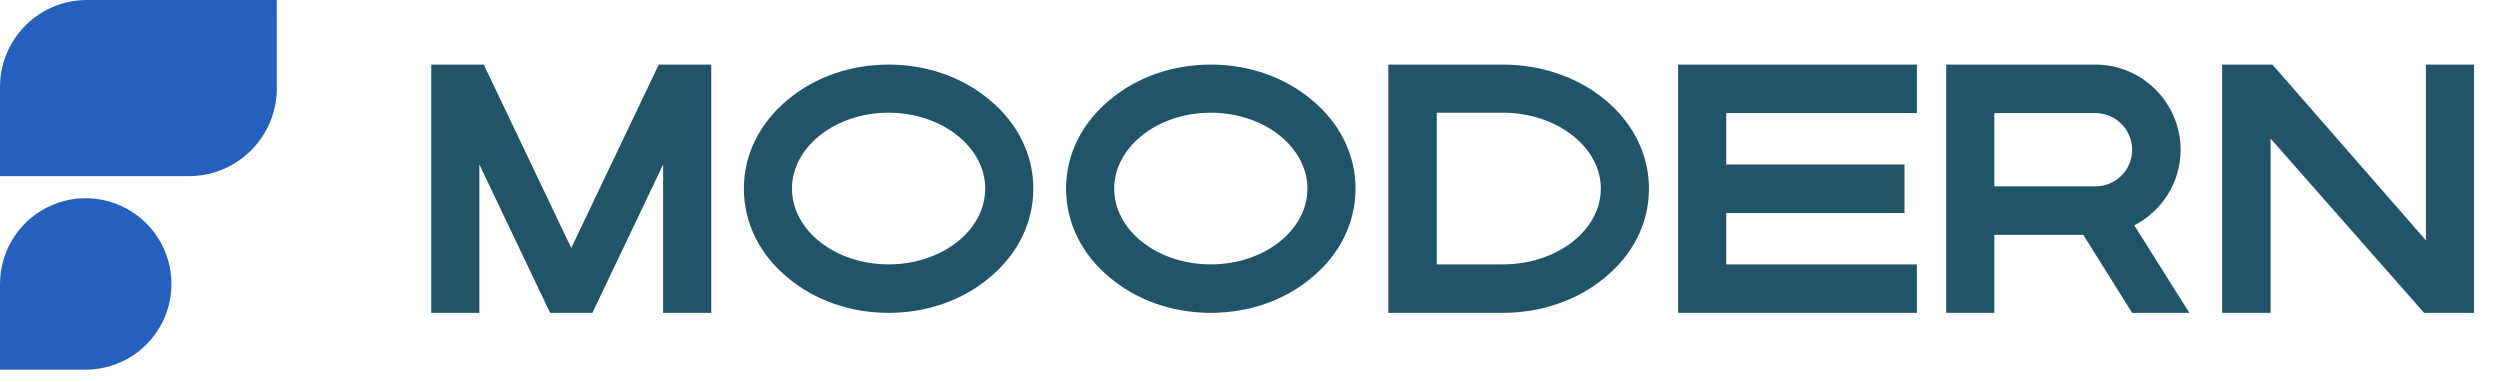
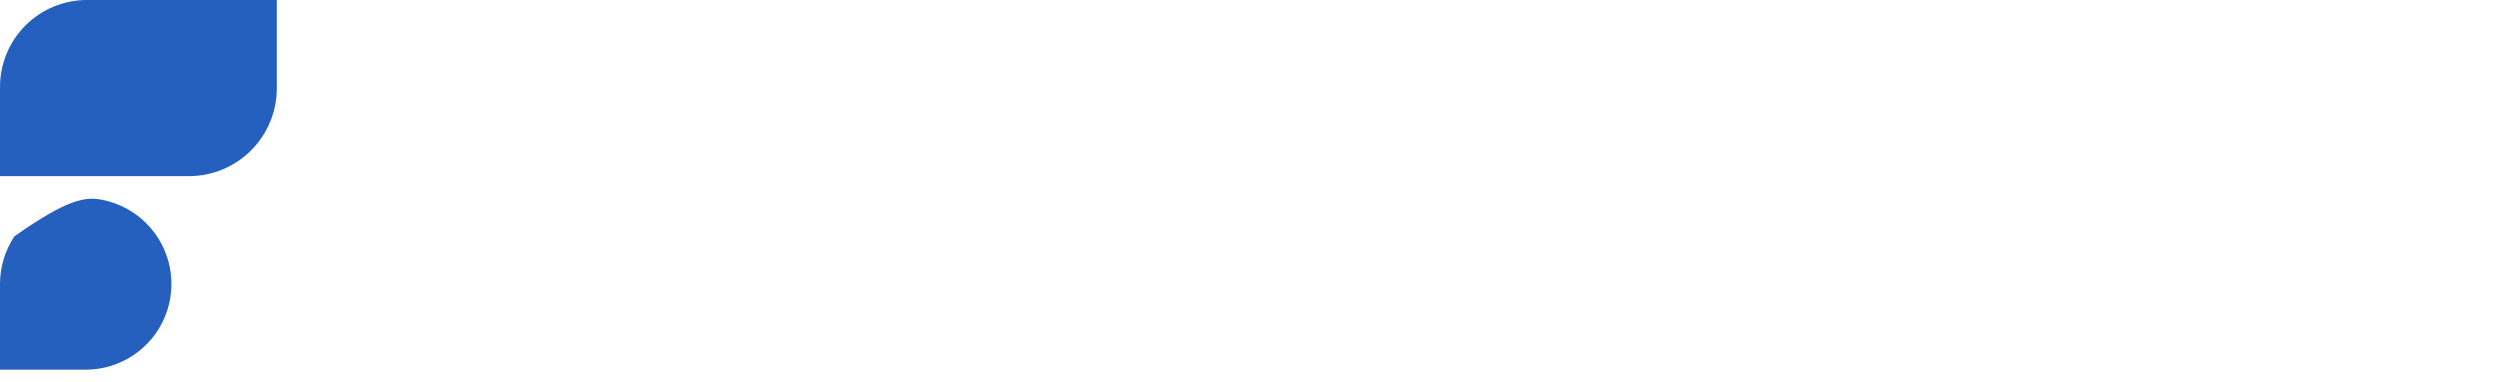
<svg xmlns="http://www.w3.org/2000/svg" width="144" height="22" viewBox="0 0 144 22" fill="none">
-   <path fill-rule="evenodd" clip-rule="evenodd" d="M4.937 21.293H1.07086e-07V16.355C-0 15.378 0.289 14.424 0.832 13.611C1.374 12.799 2.146 12.166 3.048 11.793C3.95 11.419 4.943 11.321 5.901 11.512C6.859 11.703 7.739 12.173 8.429 12.864C9.12 13.554 9.59 14.434 9.781 15.392C9.972 16.35 9.874 17.343 9.5 18.245C9.127 19.148 8.494 19.919 7.682 20.461C6.869 21.004 5.915 21.293 4.938 21.293" fill="#2660BE" />
+   <path fill-rule="evenodd" clip-rule="evenodd" d="M4.937 21.293H1.07086e-07V16.355C-0 15.378 0.289 14.424 0.832 13.611C3.95 11.419 4.943 11.321 5.901 11.512C6.859 11.703 7.739 12.173 8.429 12.864C9.12 13.554 9.59 14.434 9.781 15.392C9.972 16.35 9.874 17.343 9.5 18.245C9.127 19.148 8.494 19.919 7.682 20.461C6.869 21.004 5.915 21.293 4.938 21.293" fill="#2660BE" />
  <path fill-rule="evenodd" clip-rule="evenodd" d="M15.944 0H5C4.342 0.001 3.691 0.131 3.084 0.383C2.477 0.636 1.925 1.005 1.461 1.471C0.996 1.937 0.628 2.49 0.378 3.098C0.127 3.706 -0.001 4.357 9.99589e-06 5.015V10.146H10.892C11.557 10.145 12.215 10.012 12.829 9.757C13.443 9.501 14 9.127 14.469 8.656C14.938 8.185 15.31 7.626 15.563 7.011C15.817 6.397 15.946 5.738 15.945 5.073L15.944 0Z" fill="#2660BE" />
-   <path d="M32.904 14.283L37.944 3.72H40.968V18.021H38.196V9.474L34.122 18.021H31.686L27.612 9.474V18.021H24.84V3.72H27.864L32.904 14.283ZM56.979 5.736C58.617 7.08 59.52 8.907 59.52 10.86C59.52 12.834 58.617 14.661 56.979 16.005C55.425 17.307 53.367 18.021 51.183 18.021C48.999 18.021 46.941 17.307 45.387 16.005C43.749 14.661 42.846 12.834 42.846 10.86C42.846 8.907 43.749 7.08 45.387 5.736C46.941 4.434 48.999 3.72 51.183 3.72C53.367 3.72 55.425 4.434 56.979 5.736ZM51.183 15.228C54.249 15.228 56.748 13.275 56.748 10.86C56.748 8.466 54.249 6.492 51.183 6.492C48.117 6.492 45.618 8.466 45.618 10.86C45.618 13.275 48.117 15.228 51.183 15.228ZM75.538 5.736C77.176 7.08 78.079 8.907 78.079 10.86C78.079 12.834 77.176 14.661 75.538 16.005C73.984 17.307 71.926 18.021 69.742 18.021C67.558 18.021 65.5 17.307 63.946 16.005C62.308 14.661 61.405 12.834 61.405 10.86C61.405 8.907 62.308 7.08 63.946 5.736C65.5 4.434 67.558 3.72 69.742 3.72C71.926 3.72 73.984 4.434 75.538 5.736ZM69.742 15.228C72.808 15.228 75.307 13.275 75.307 10.86C75.307 8.466 72.808 6.492 69.742 6.492C66.676 6.492 64.177 8.466 64.177 10.86C64.177 13.275 66.676 15.228 69.742 15.228ZM92.418 5.715C94.077 7.08 94.98 8.907 94.98 10.86C94.98 12.834 94.077 14.661 92.418 16.005C90.843 17.307 88.764 18.021 86.559 18.021H79.965V3.72H86.559C88.764 3.72 90.843 4.434 92.418 5.715ZM86.559 15.228C89.667 15.228 92.208 13.275 92.208 10.86C92.208 8.466 89.667 6.492 86.559 6.492H82.758V15.228H86.559ZM96.658 18.021V3.72H110.413V6.513H99.43V9.474H109.699V12.267H99.43V15.228H110.413V18.021H96.658ZM125.604 8.634C125.604 10.482 124.554 12.141 122.937 12.981L126.108 18.021H122.811L119.997 13.527H114.873V18.021H112.101V3.72H120.69C123.399 3.72 125.604 5.925 125.604 8.634ZM120.69 10.734C121.866 10.734 122.811 9.789 122.811 8.634C122.811 7.458 121.866 6.513 120.69 6.513H114.873V10.734H120.69ZM139.733 13.842V3.72H142.505V18.021H139.628L130.787 7.983V18.021H127.994V3.72H130.892L139.733 13.842Z" fill="#225469" />
</svg>